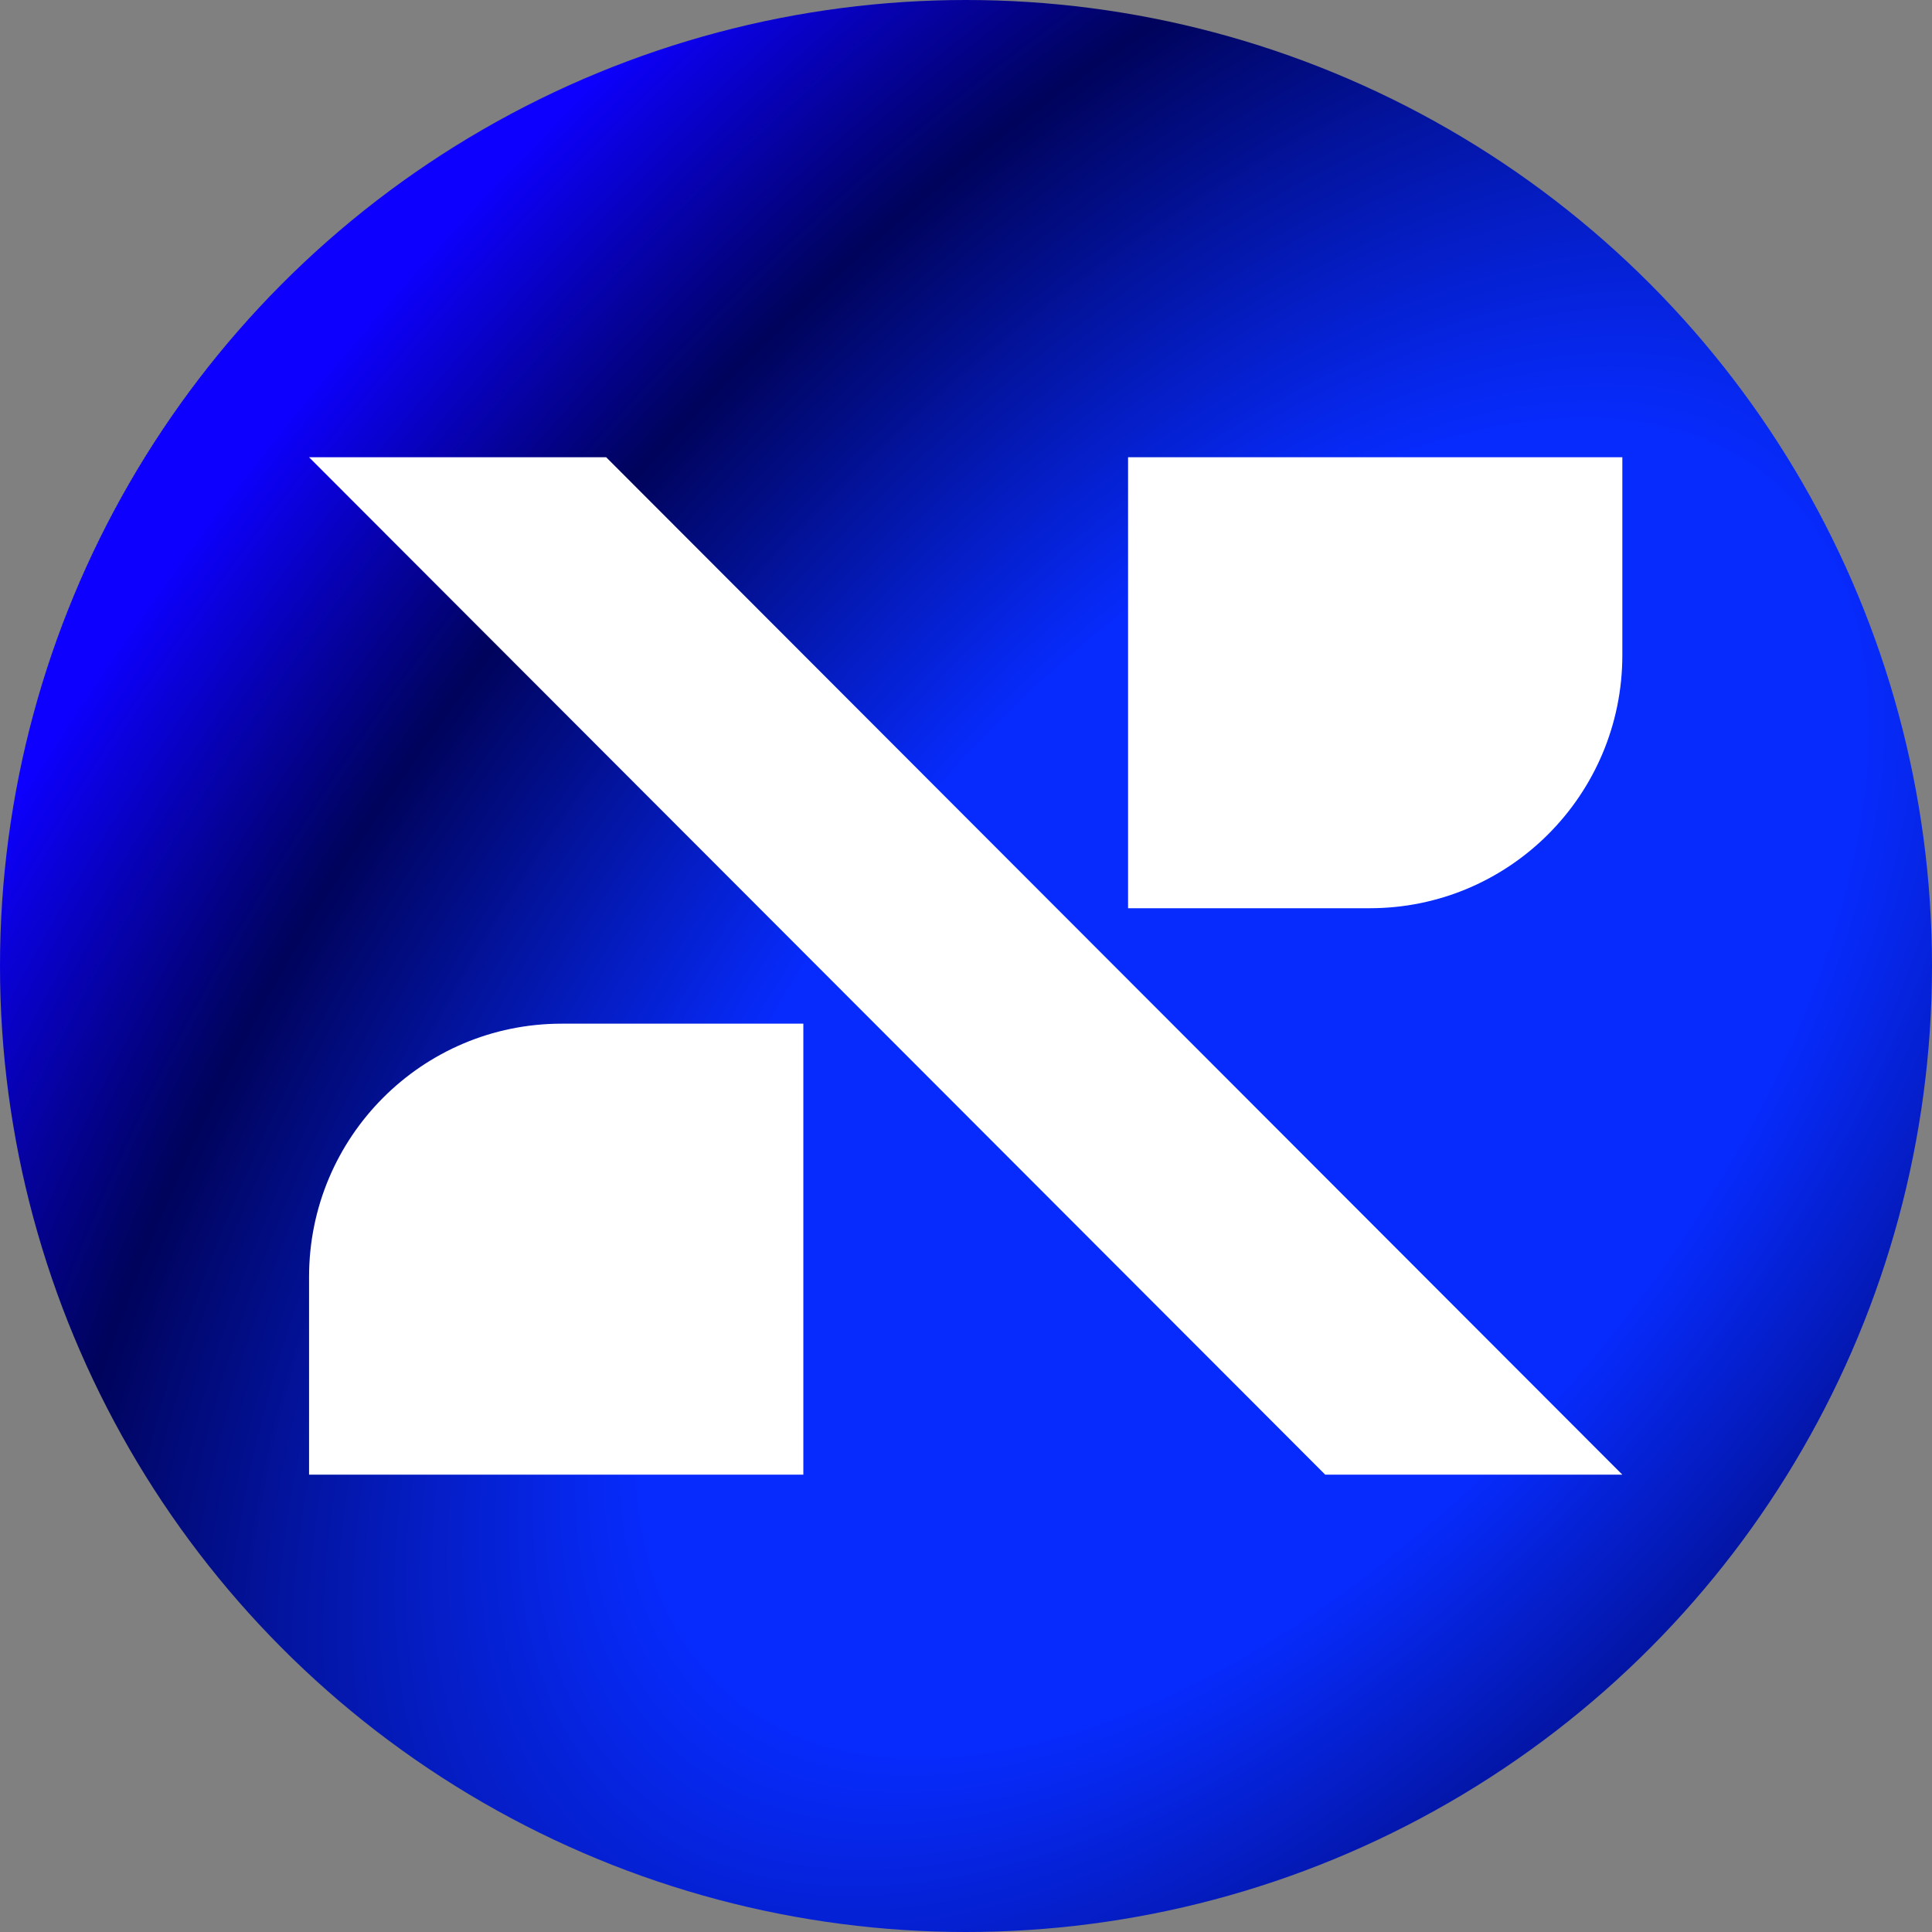
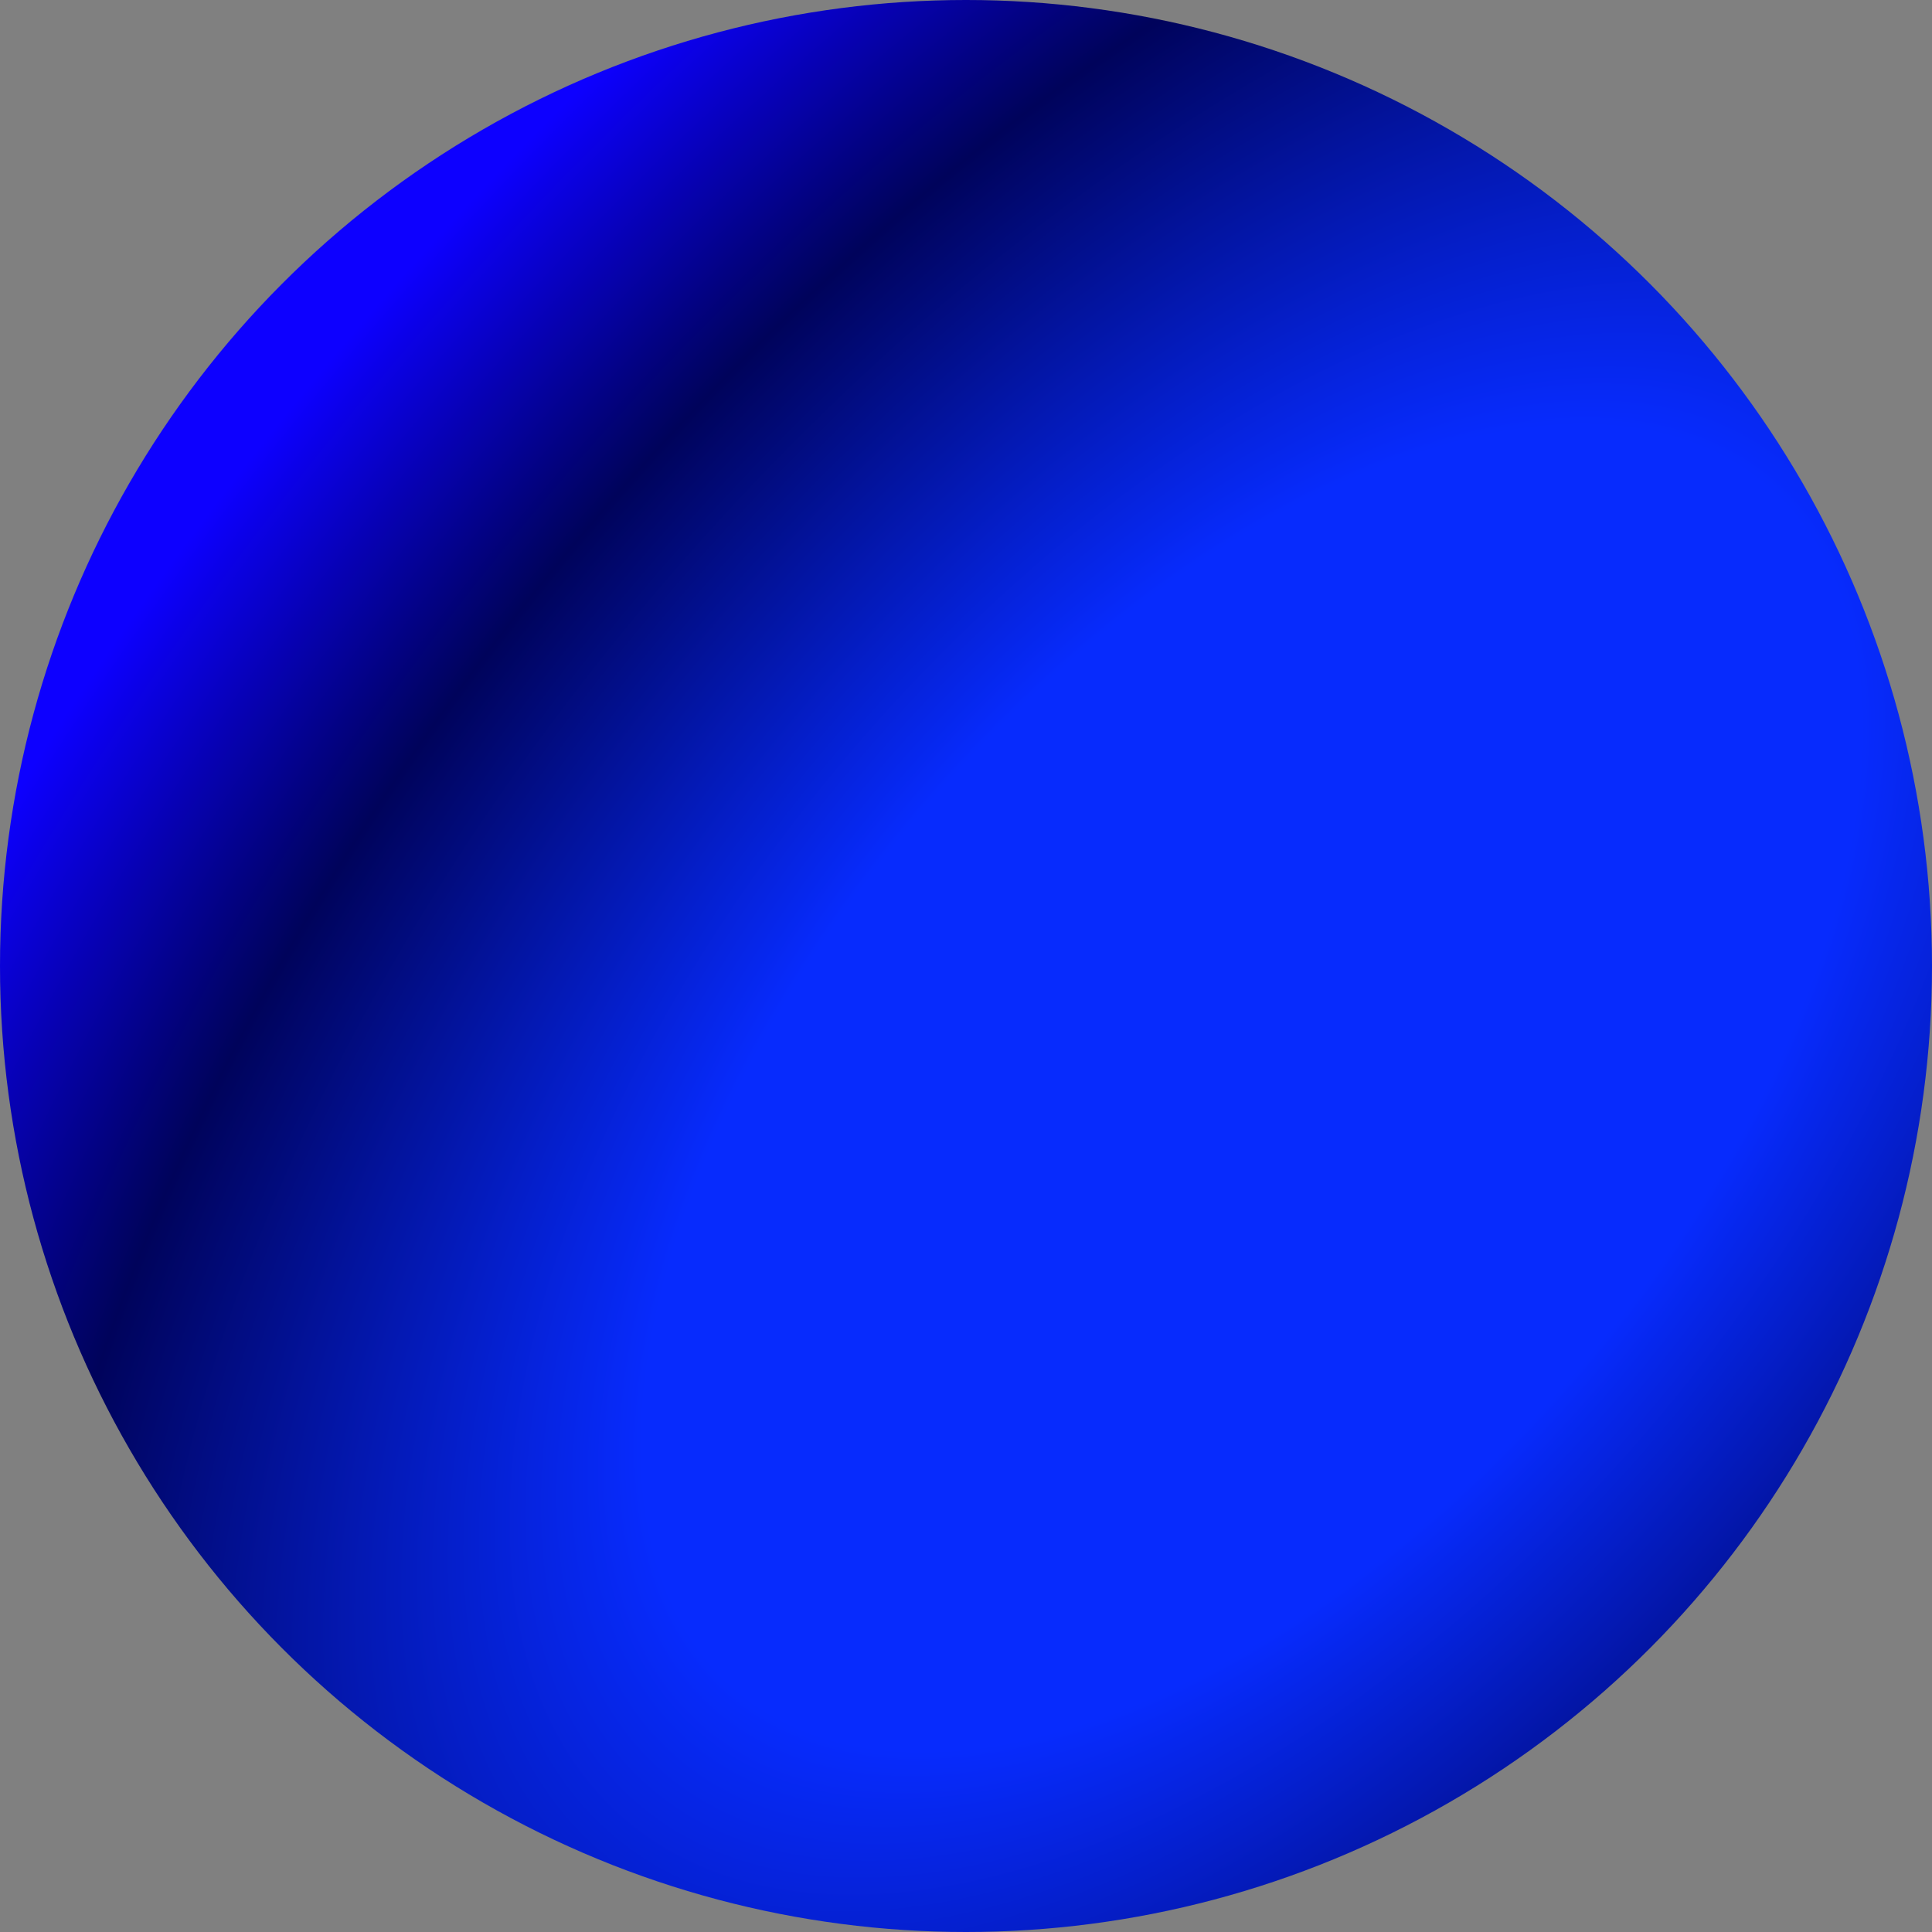
<svg xmlns="http://www.w3.org/2000/svg" width="1369" height="1369" viewBox="0 0 1369 1369" fill="none">
  <rect x="0" y="0" width="1369" height="1369" fill="#808080" stroke="none" />
  <circle cx="684.5" cy="684.5" r="684.5" fill="url(#paint0_radial_1173_43)" />
-   <path d="M569.239 1044.93H219V904.732C219 805.673 299.122 725.369 397.957 725.369H569.239V1044.93ZM1149.56 1044.93H939.037L219 324H429.526L1149.56 1044.93ZM1149.58 464.198C1149.58 563.257 1069.46 643.561 970.625 643.562H799.343V324H1149.58V464.198Z" fill="white" />
  <defs>
    <radialGradient id="paint0_radial_1173_43" cx="0" cy="0" r="1" gradientTransform="matrix(319.5 864 -1148.95 983.812 888.5 771)" gradientUnits="userSpaceOnUse">
      <stop offset="0.366" stop-color="#072BFD" />
      <stop offset="0.74" stop-color="#00035B" />
      <stop offset="1" stop-color="#0D00FF" />
    </radialGradient>
  </defs>
</svg>